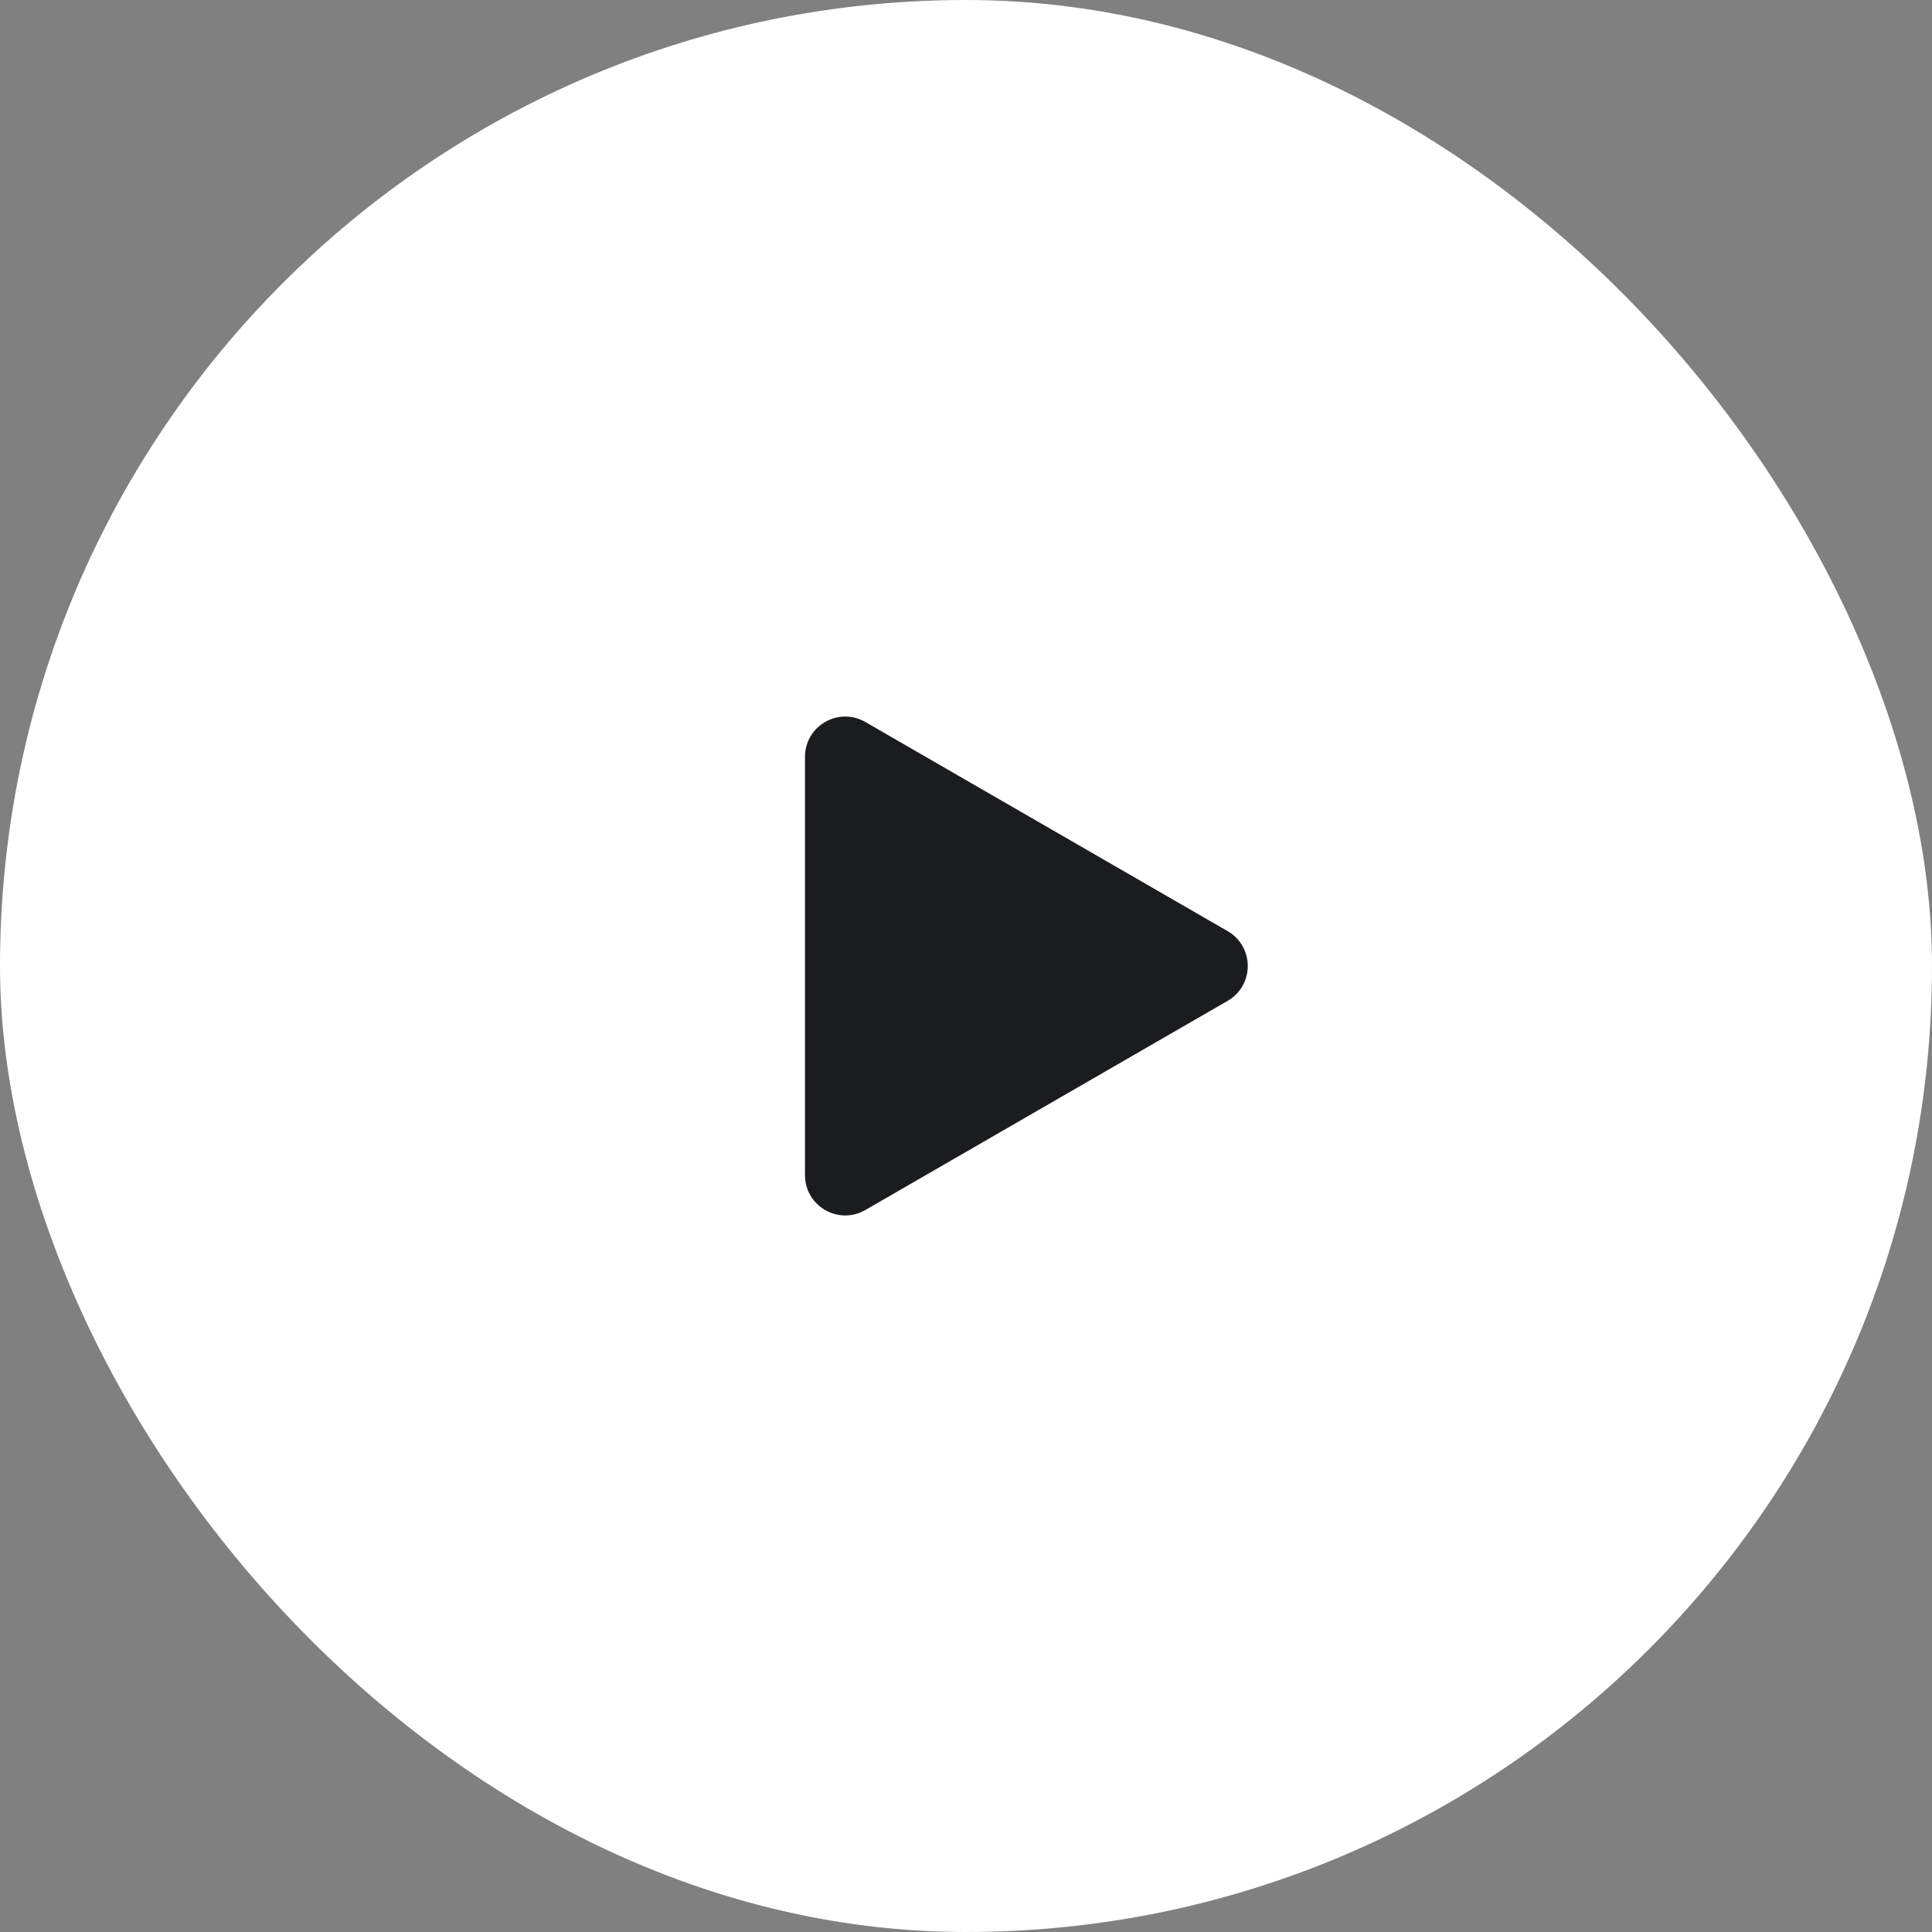
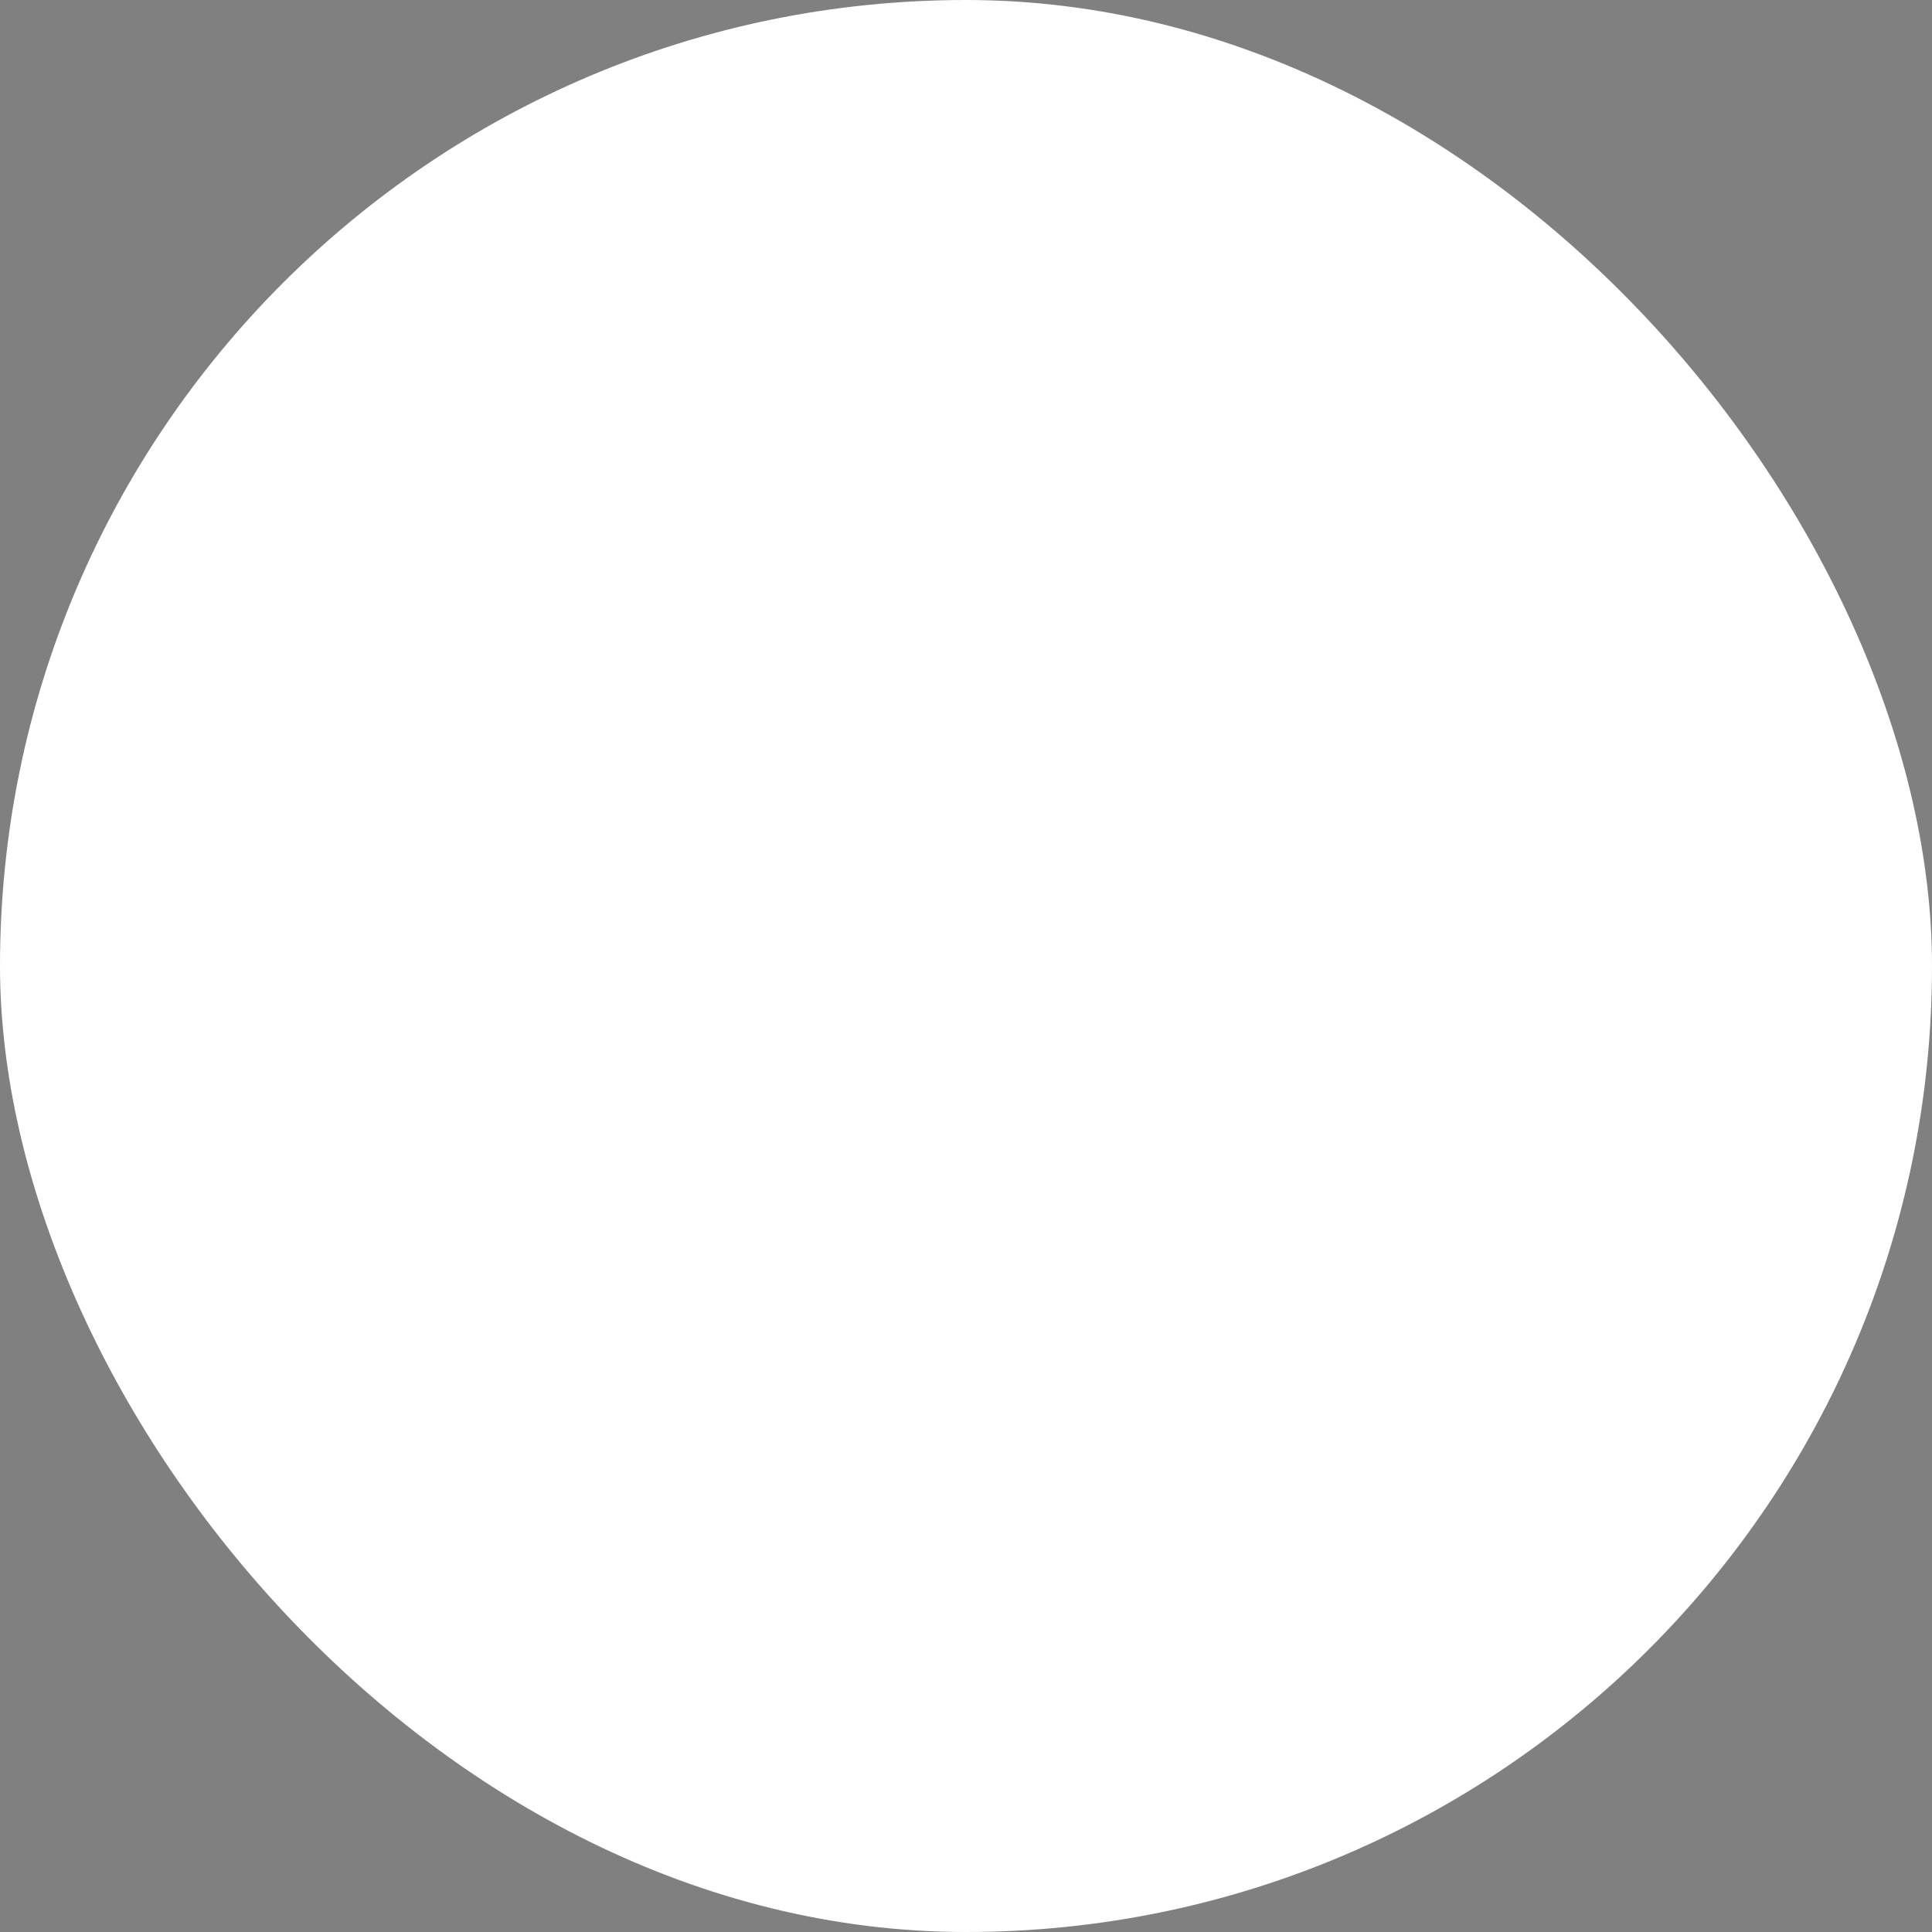
<svg xmlns="http://www.w3.org/2000/svg" width="48" height="48" viewBox="0 0 48 48" fill="none">
  <rect x="0" y="0" width="48" height="48" fill="#808080" stroke="none" />
  <rect width="48" height="48" rx="24" fill="white" />
-   <path d="M30.5 23.134C31.167 23.519 31.167 24.481 30.5 24.866L21.5 30.062C20.833 30.447 20 29.966 20 29.196L20 18.804C20 18.034 20.833 17.553 21.5 17.938L30.5 23.134Z" fill="#1B1C1D" />
</svg>